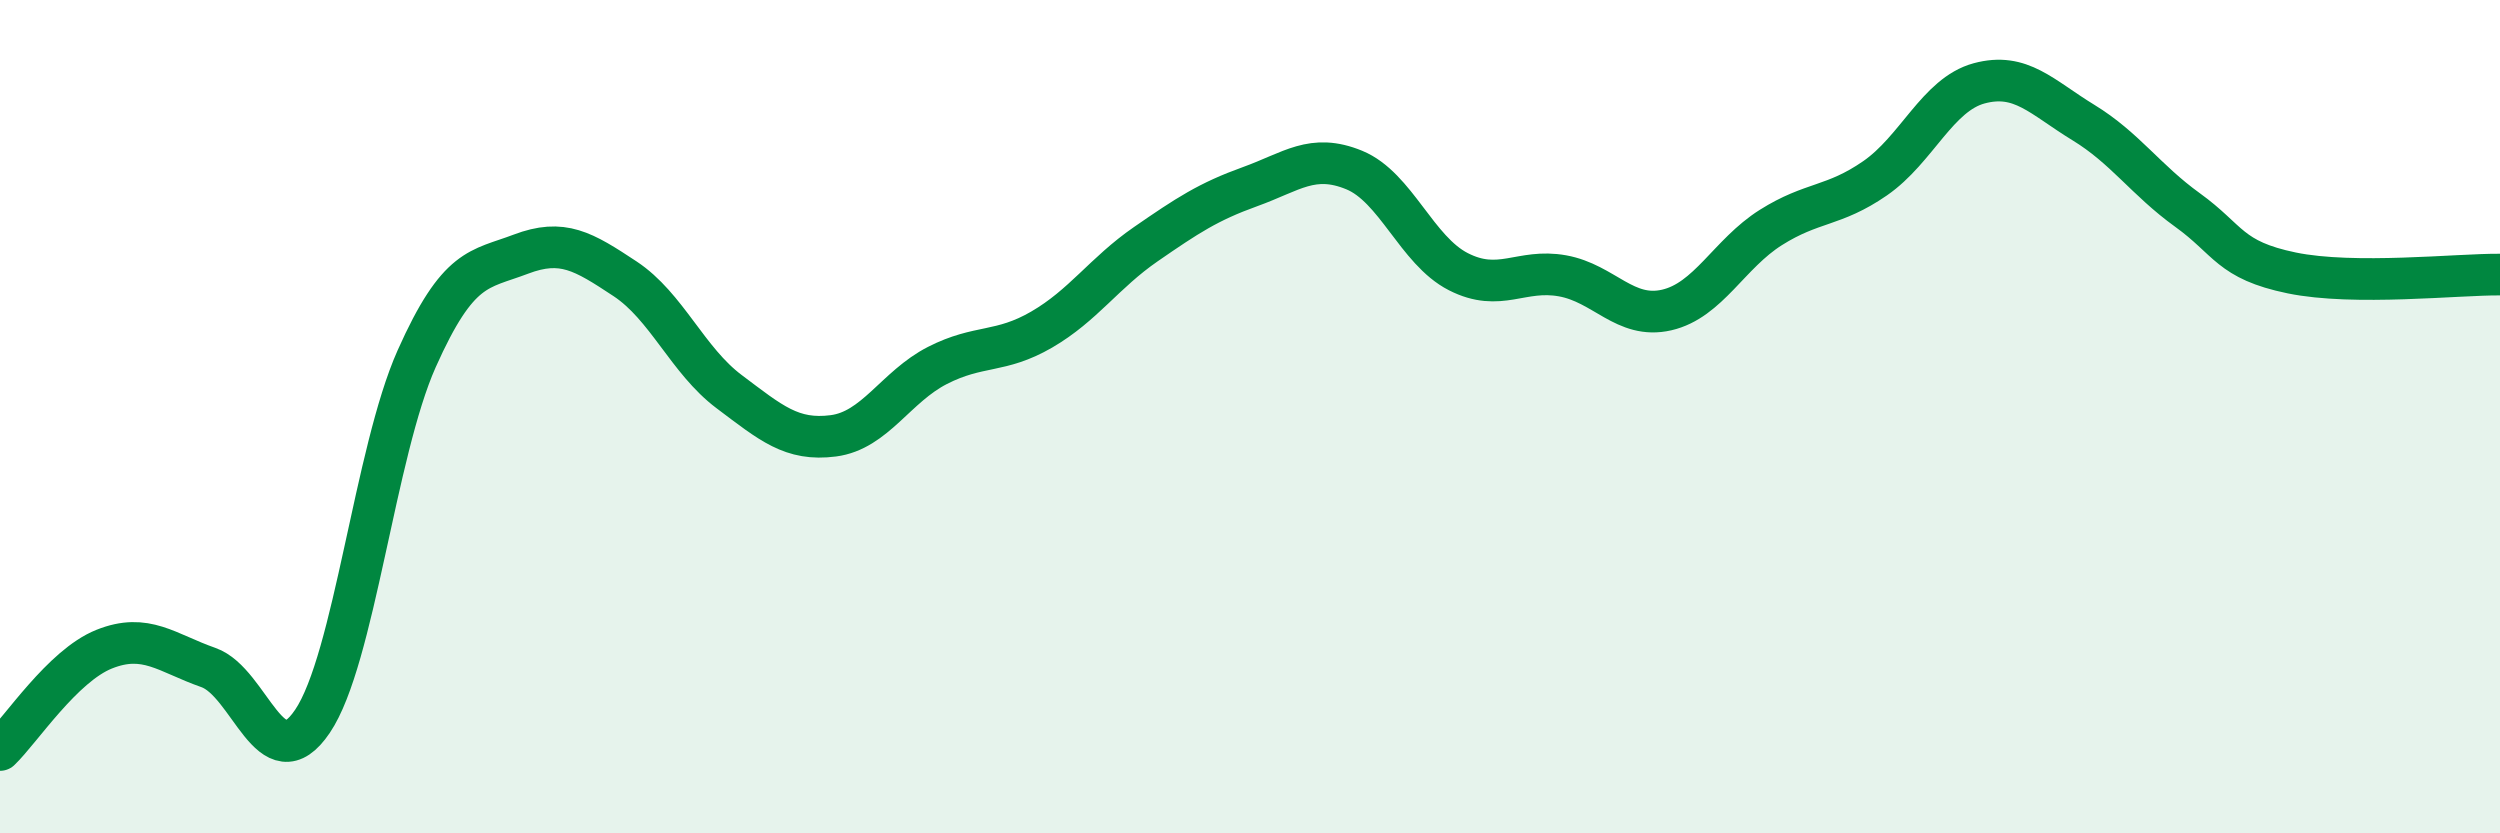
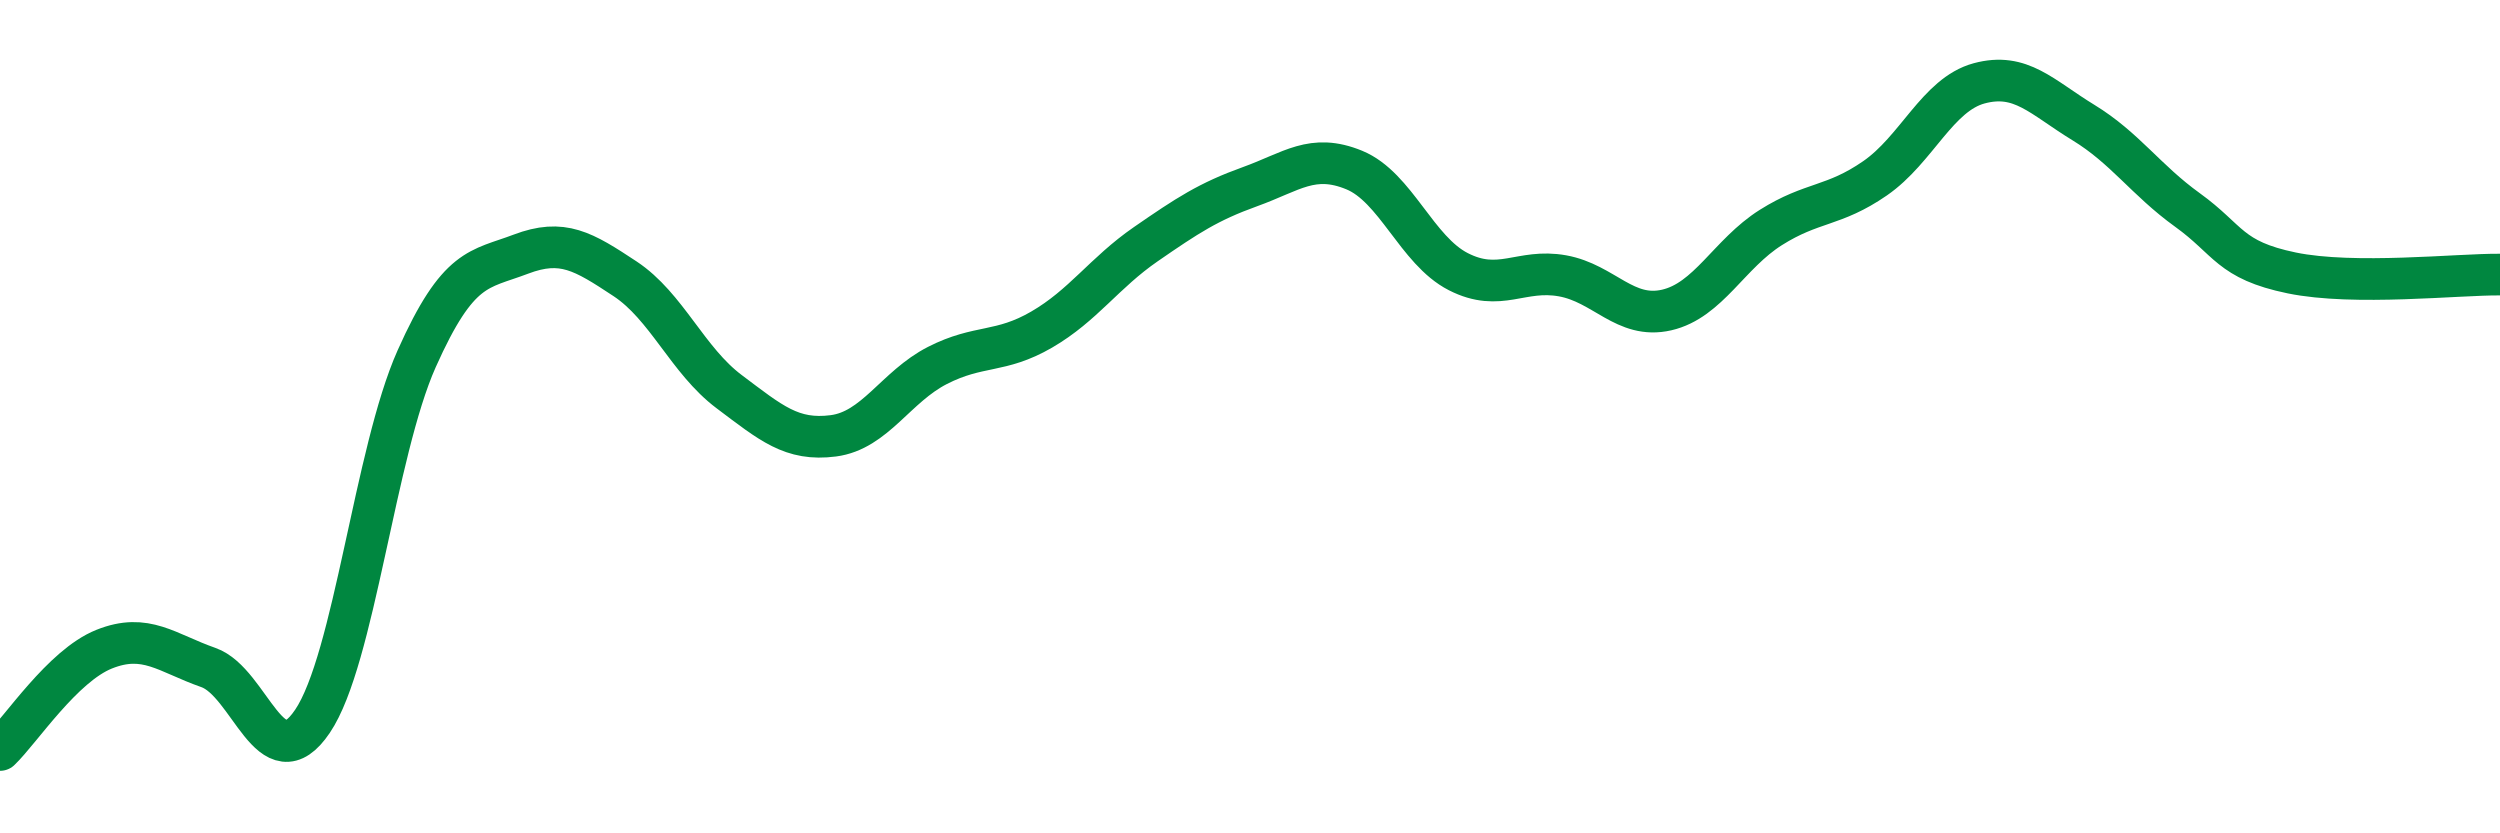
<svg xmlns="http://www.w3.org/2000/svg" width="60" height="20" viewBox="0 0 60 20">
-   <path d="M 0,18 C 0.5,17.52 1.5,15.98 2.5,15.58 C 3.5,15.18 4,15.67 5,16.02 C 6,16.37 6.5,18.79 7.5,17.31 C 8.5,15.83 9,10.85 10,8.61 C 11,6.37 11.5,6.48 12.5,6.1 C 13.5,5.72 14,6.03 15,6.69 C 16,7.35 16.5,8.65 17.5,9.4 C 18.5,10.15 19,10.59 20,10.46 C 21,10.33 21.5,9.28 22.5,8.77 C 23.5,8.26 24,8.49 25,7.91 C 26,7.33 26.5,6.55 27.5,5.86 C 28.5,5.17 29,4.84 30,4.48 C 31,4.12 31.5,3.67 32.5,4.08 C 33.5,4.49 34,6.01 35,6.52 C 36,7.03 36.5,6.44 37.5,6.62 C 38.5,6.8 39,7.67 40,7.44 C 41,7.21 41.5,6.09 42.5,5.46 C 43.5,4.83 44,4.97 45,4.28 C 46,3.59 46.5,2.27 47.5,2 C 48.5,1.73 49,2.33 50,2.94 C 51,3.55 51.5,4.32 52.5,5.04 C 53.5,5.76 53.5,6.24 55,6.55 C 56.5,6.86 59,6.58 60,6.59L60 20L0 20Z" fill="#008740" opacity="0.1" stroke-linecap="round" stroke-linejoin="round" />
  <path d="M 0,18 C 0.5,17.52 1.5,15.98 2.5,15.58 C 3.5,15.18 4,15.67 5,16.02 C 6,16.37 6.5,18.79 7.5,17.31 C 8.5,15.83 9,10.85 10,8.61 C 11,6.37 11.5,6.48 12.5,6.1 C 13.5,5.72 14,6.03 15,6.69 C 16,7.35 16.5,8.65 17.5,9.4 C 18.5,10.15 19,10.59 20,10.46 C 21,10.33 21.5,9.28 22.5,8.77 C 23.5,8.26 24,8.49 25,7.91 C 26,7.33 26.5,6.55 27.5,5.86 C 28.5,5.17 29,4.84 30,4.48 C 31,4.12 31.5,3.67 32.5,4.08 C 33.5,4.49 34,6.01 35,6.52 C 36,7.03 36.5,6.44 37.5,6.62 C 38.5,6.8 39,7.67 40,7.44 C 41,7.21 41.5,6.09 42.5,5.46 C 43.5,4.83 44,4.97 45,4.28 C 46,3.59 46.5,2.27 47.5,2 C 48.5,1.73 49,2.33 50,2.94 C 51,3.55 51.5,4.32 52.5,5.04 C 53.5,5.76 53.5,6.24 55,6.55 C 56.5,6.86 59,6.58 60,6.59" stroke="#008740" stroke-width="1" fill="none" stroke-linecap="round" stroke-linejoin="round" />
</svg>